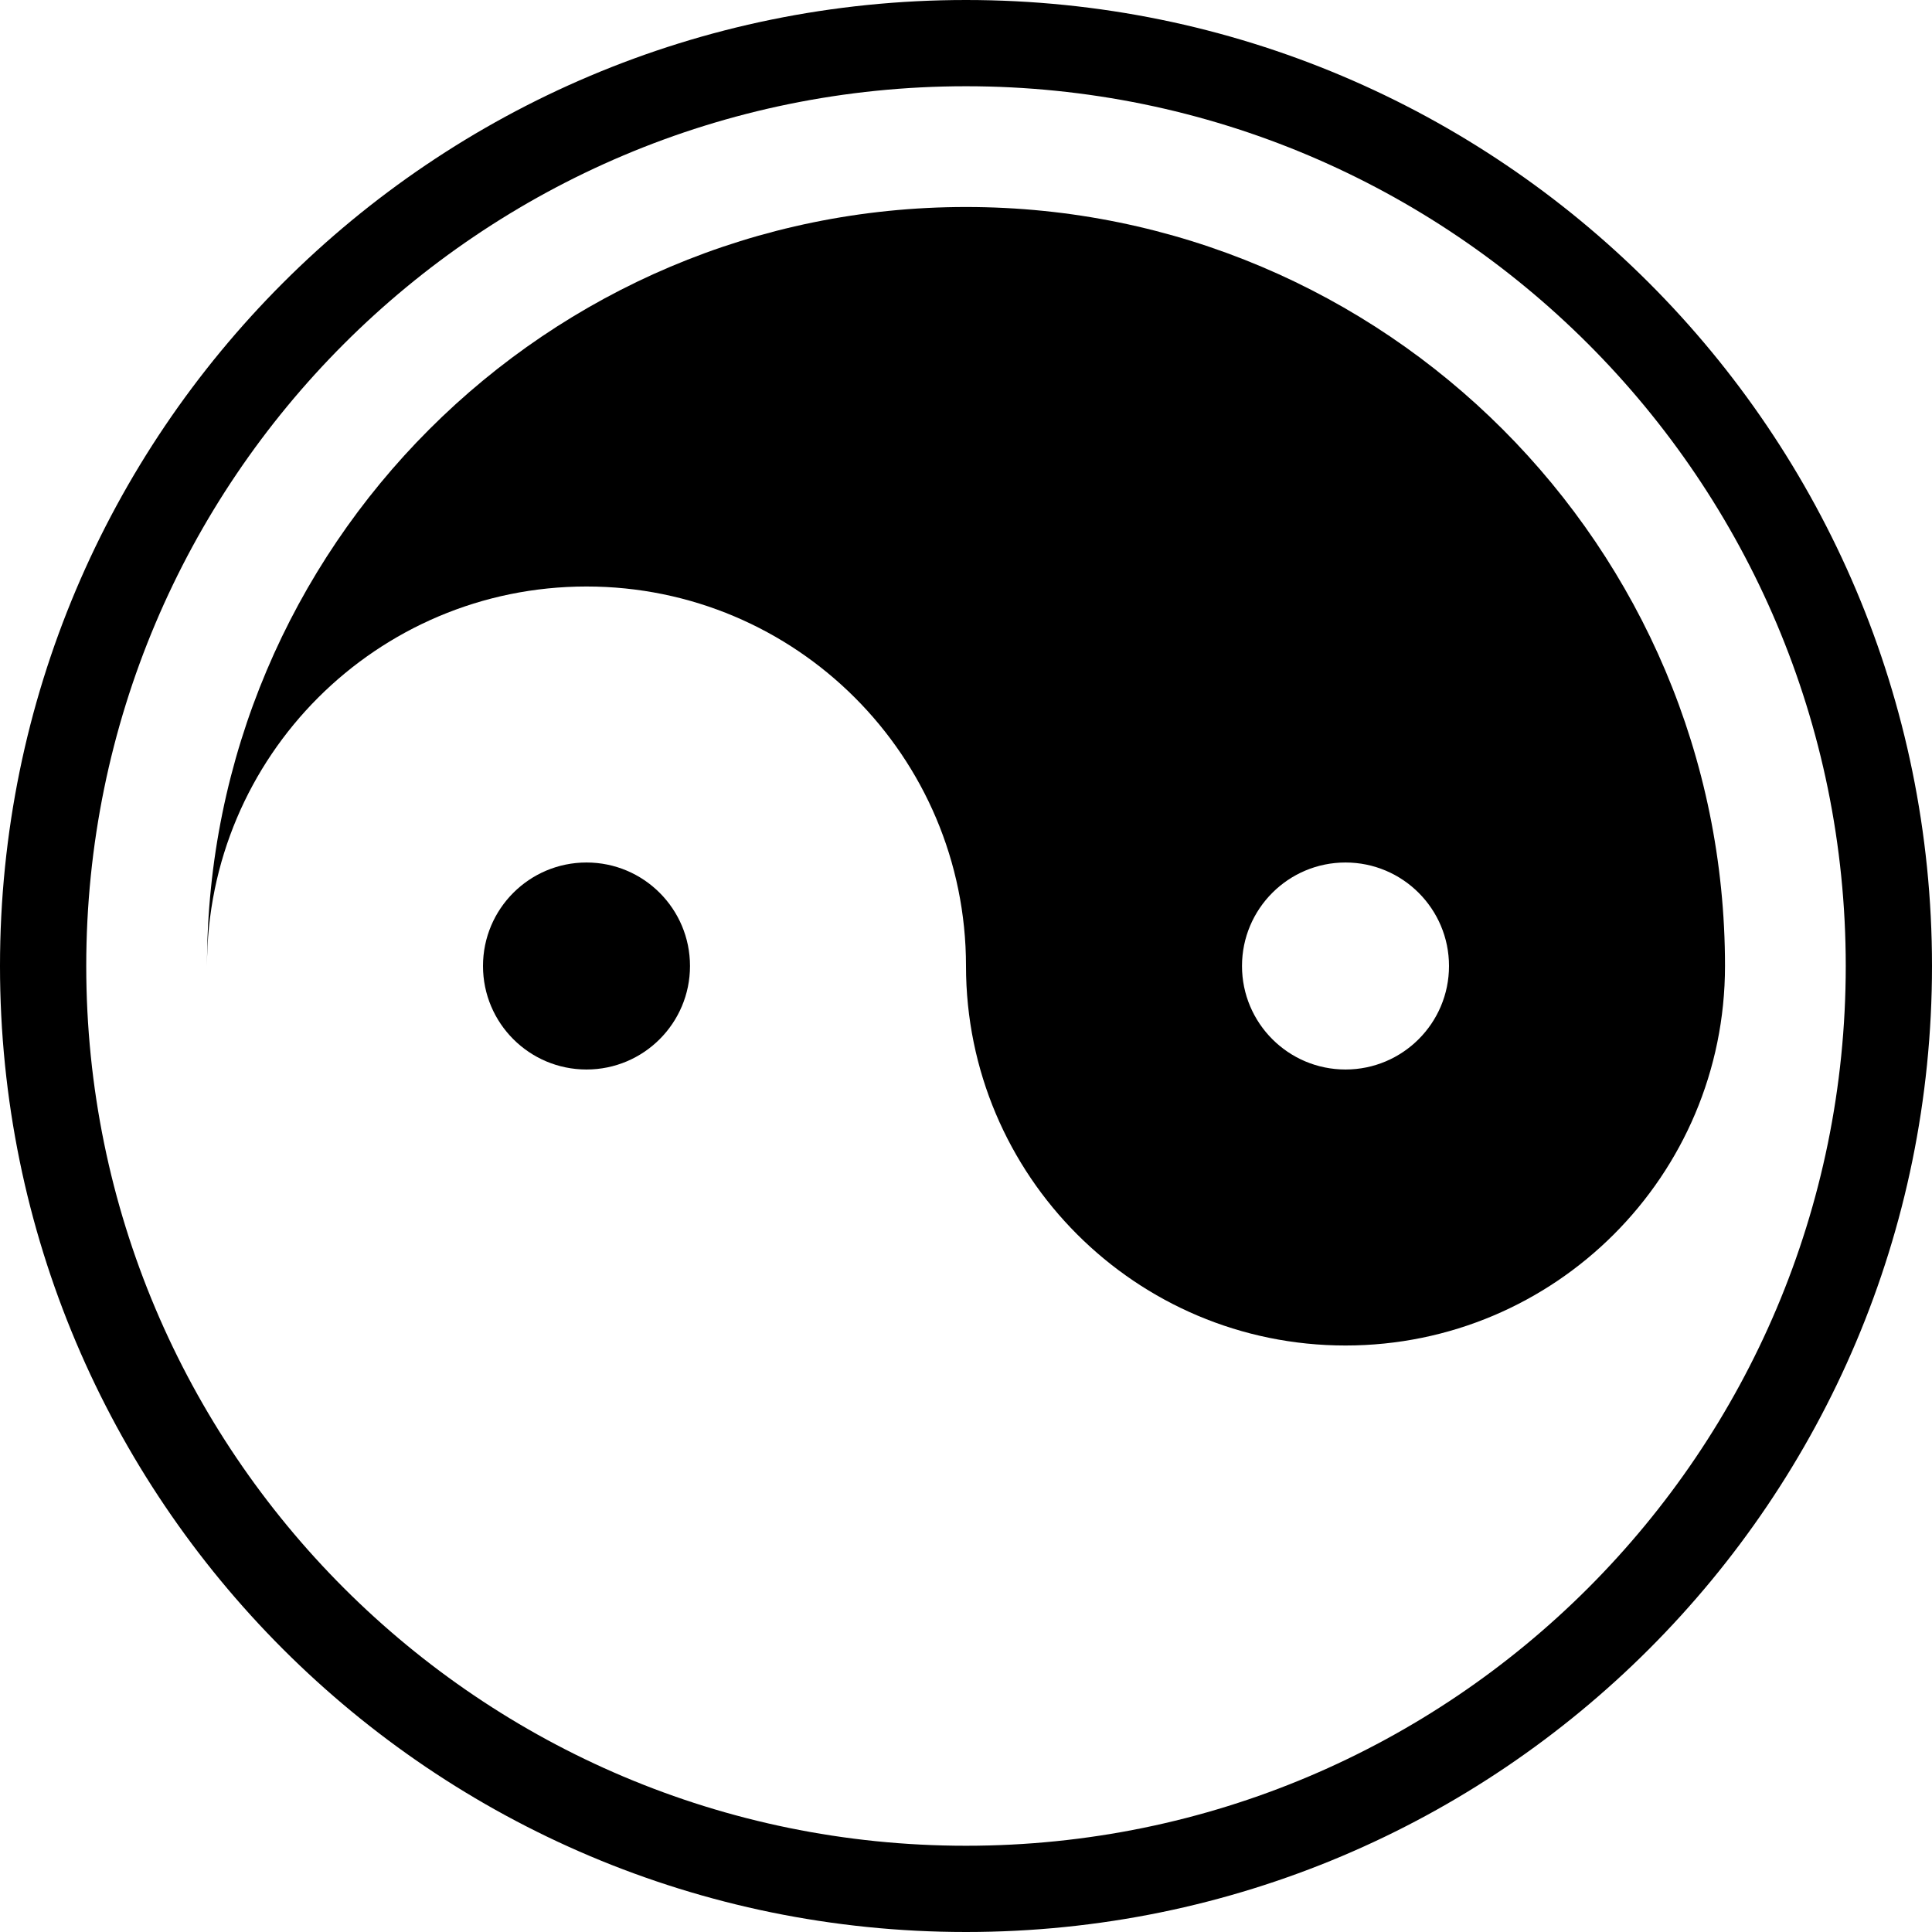
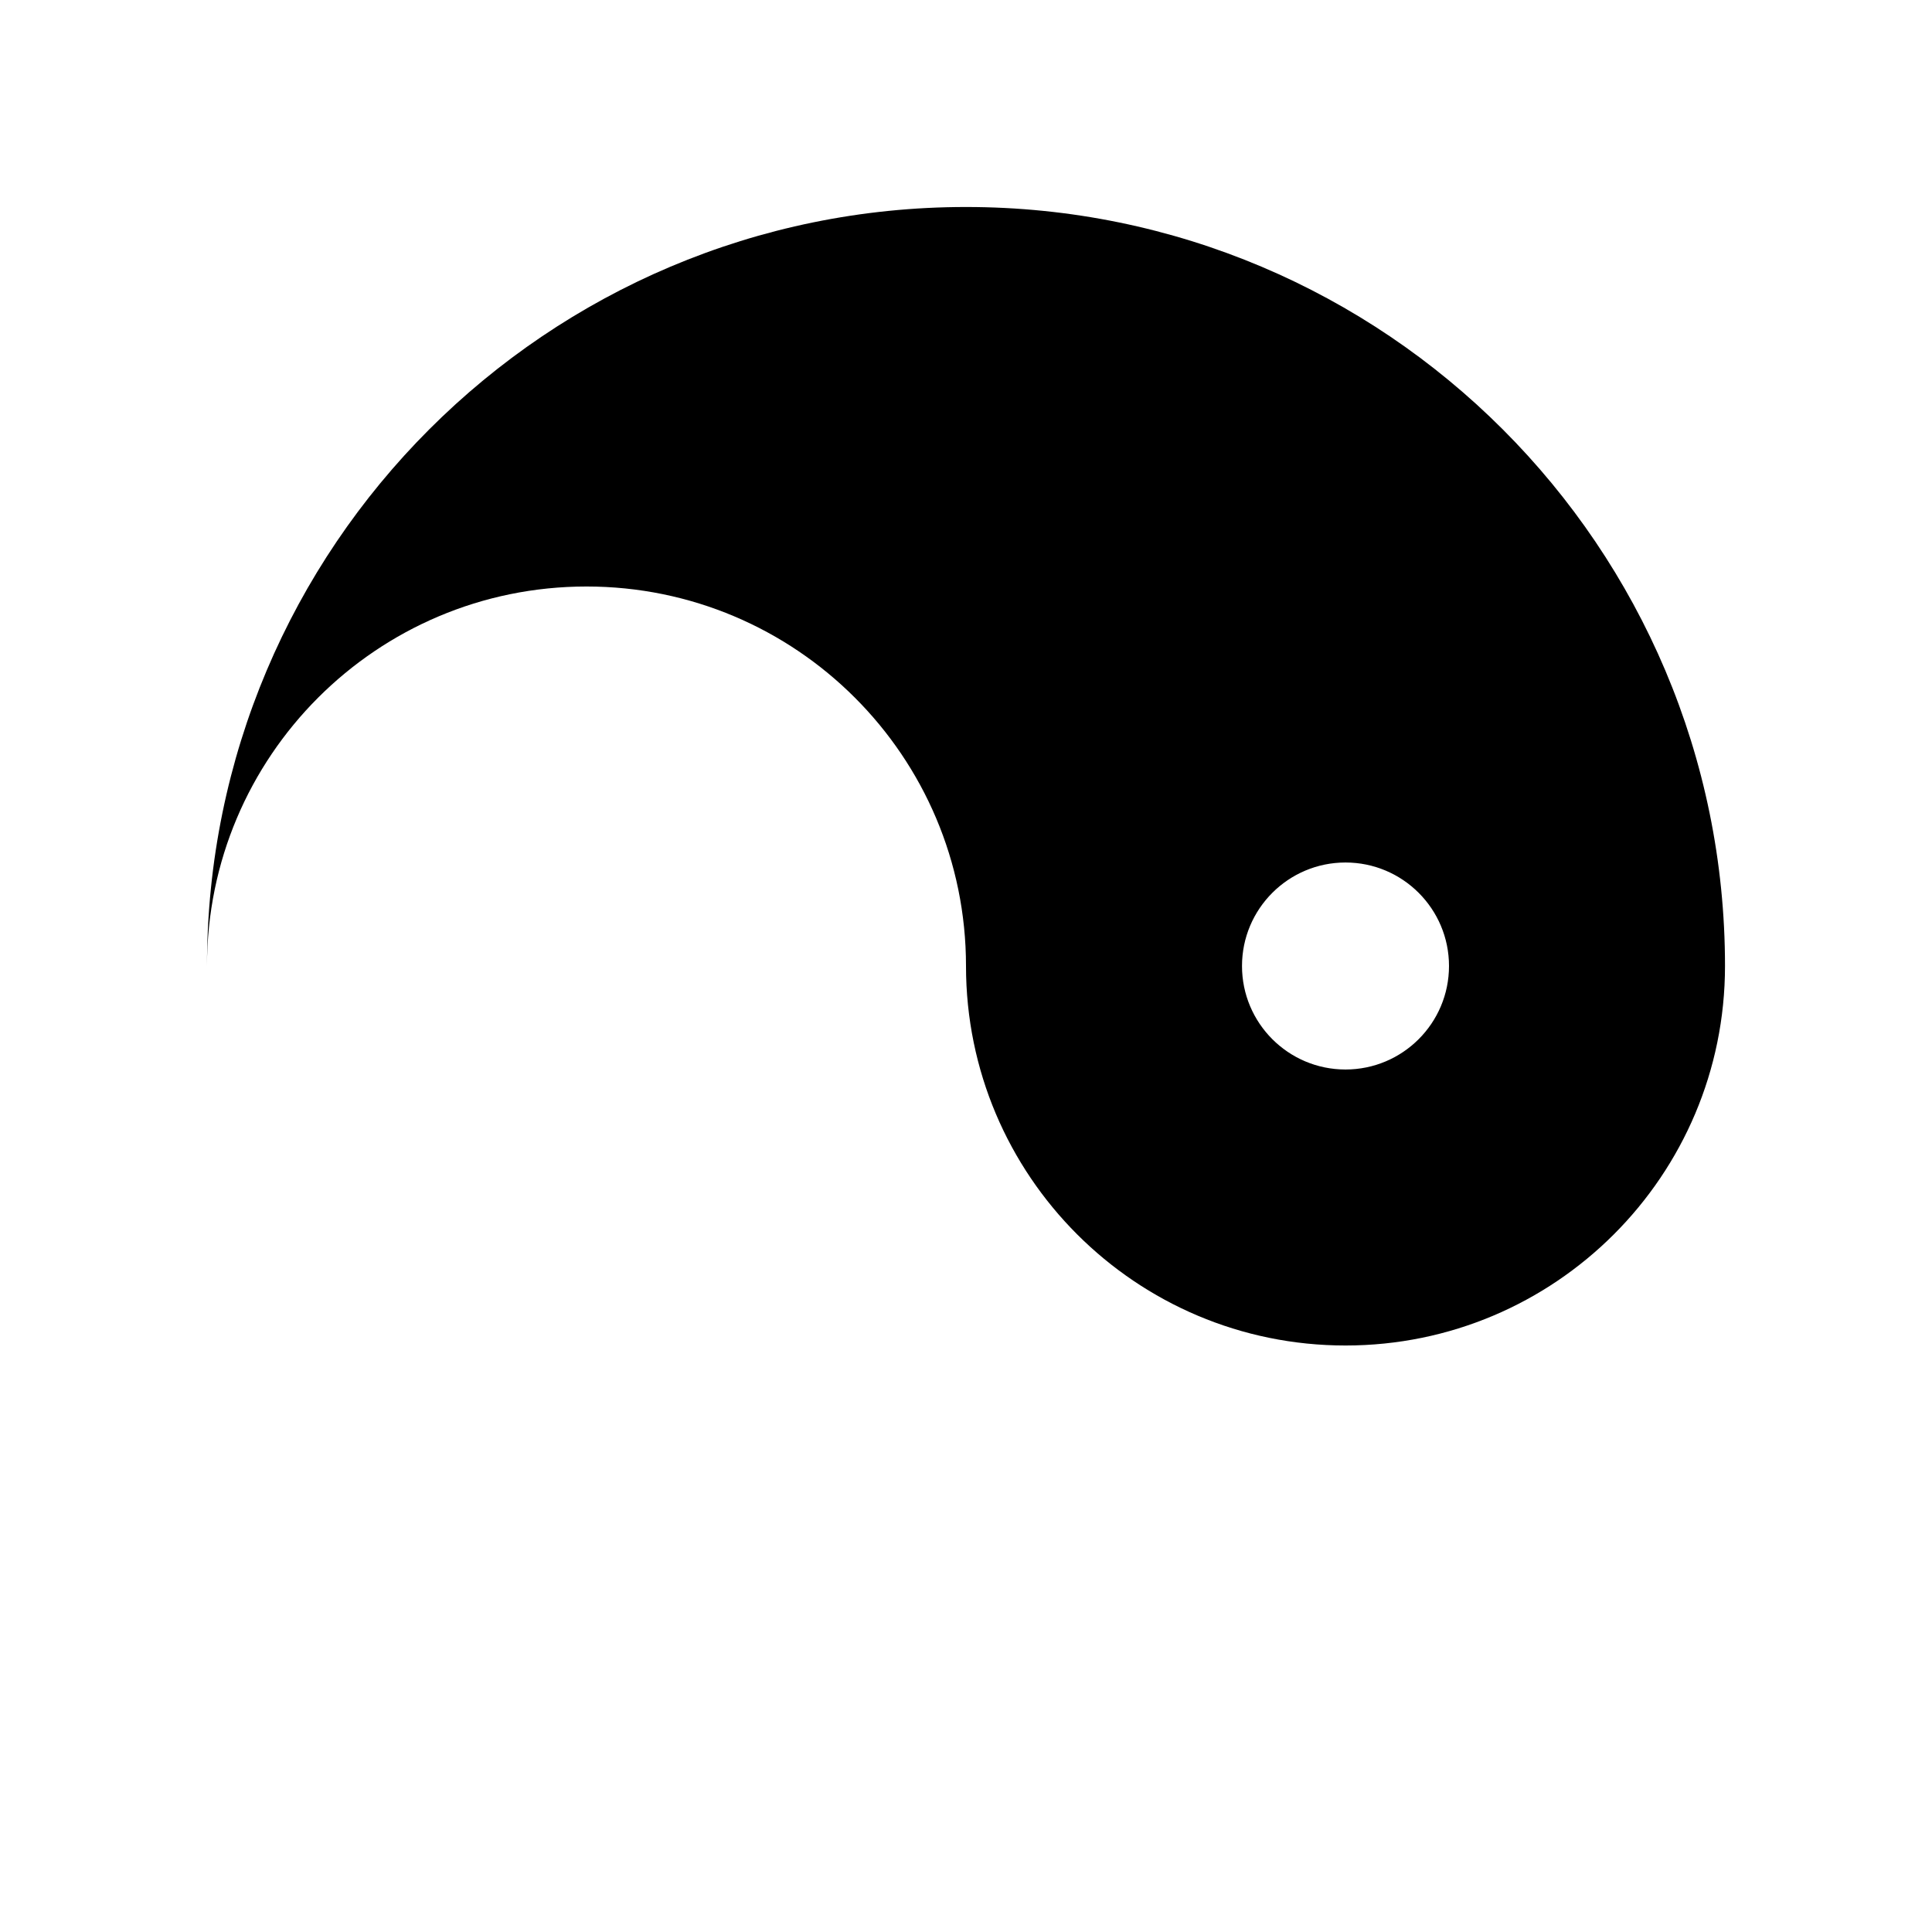
<svg xmlns="http://www.w3.org/2000/svg" aria-label="DAO DAO Logo" class="overflow-visible text-icon-primary" fill="none" height="28" viewBox="0 0 28 28" width="28">
-   <circle cx="8.5" cy="14" fill="currentColor" r="1.5" transform="rotate(-180 8.5 14)" />
-   <path clip-rule="evenodd" d="M14 0C6.268 0 0 6.268 0 14C0 21.732 6.268 28 14 28C21.732 28 28 21.732 28 14C28 6.268 21.732 0 14 0ZM14 1.25C6.958 1.25 1.25 6.958 1.25 14C1.25 21.042 6.958 26.75 14 26.75C21.042 26.75 26.75 21.042 26.75 14C26.75 6.958 21.042 1.25 14 1.25Z" fill="currentColor" fill-rule="evenodd" />
-   <path clip-rule="evenodd" d="M14 14C14 17.038 16.462 19.5 19.5 19.5C22.538 19.5 25 17.038 25 14C25 7.925 20.075 3 14 3C7.925 3 3 7.925 3 14C3 10.962 5.462 8.5 8.5 8.5C11.538 8.5 14 10.962 14 14ZM19.5 12.5C18.672 12.5 18 13.172 18 14C18 14.828 18.672 15.5 19.5 15.5C20.328 15.5 21 14.828 21 14C21 13.172 20.328 12.5 19.5 12.5Z" fill="currentColor" fill-rule="evenodd" />
+   <path clip-rule="evenodd" d="M14 14C14 17.038 16.462 19.5 19.5 19.5C22.538 19.5 25 17.038 25 14C25 7.925 20.075 3 14 3C7.925 3 3 7.925 3 14C3 10.962 5.462 8.5 8.5 8.5C11.538 8.5 14 10.962 14 14ZM19.5 12.5C18.672 12.5 18 13.172 18 14C18 14.828 18.672 15.5 19.5 15.5C20.328 15.5 21 14.828 21 14C21 13.172 20.328 12.5 19.5 12.5" fill="currentColor" fill-rule="evenodd" />
</svg>